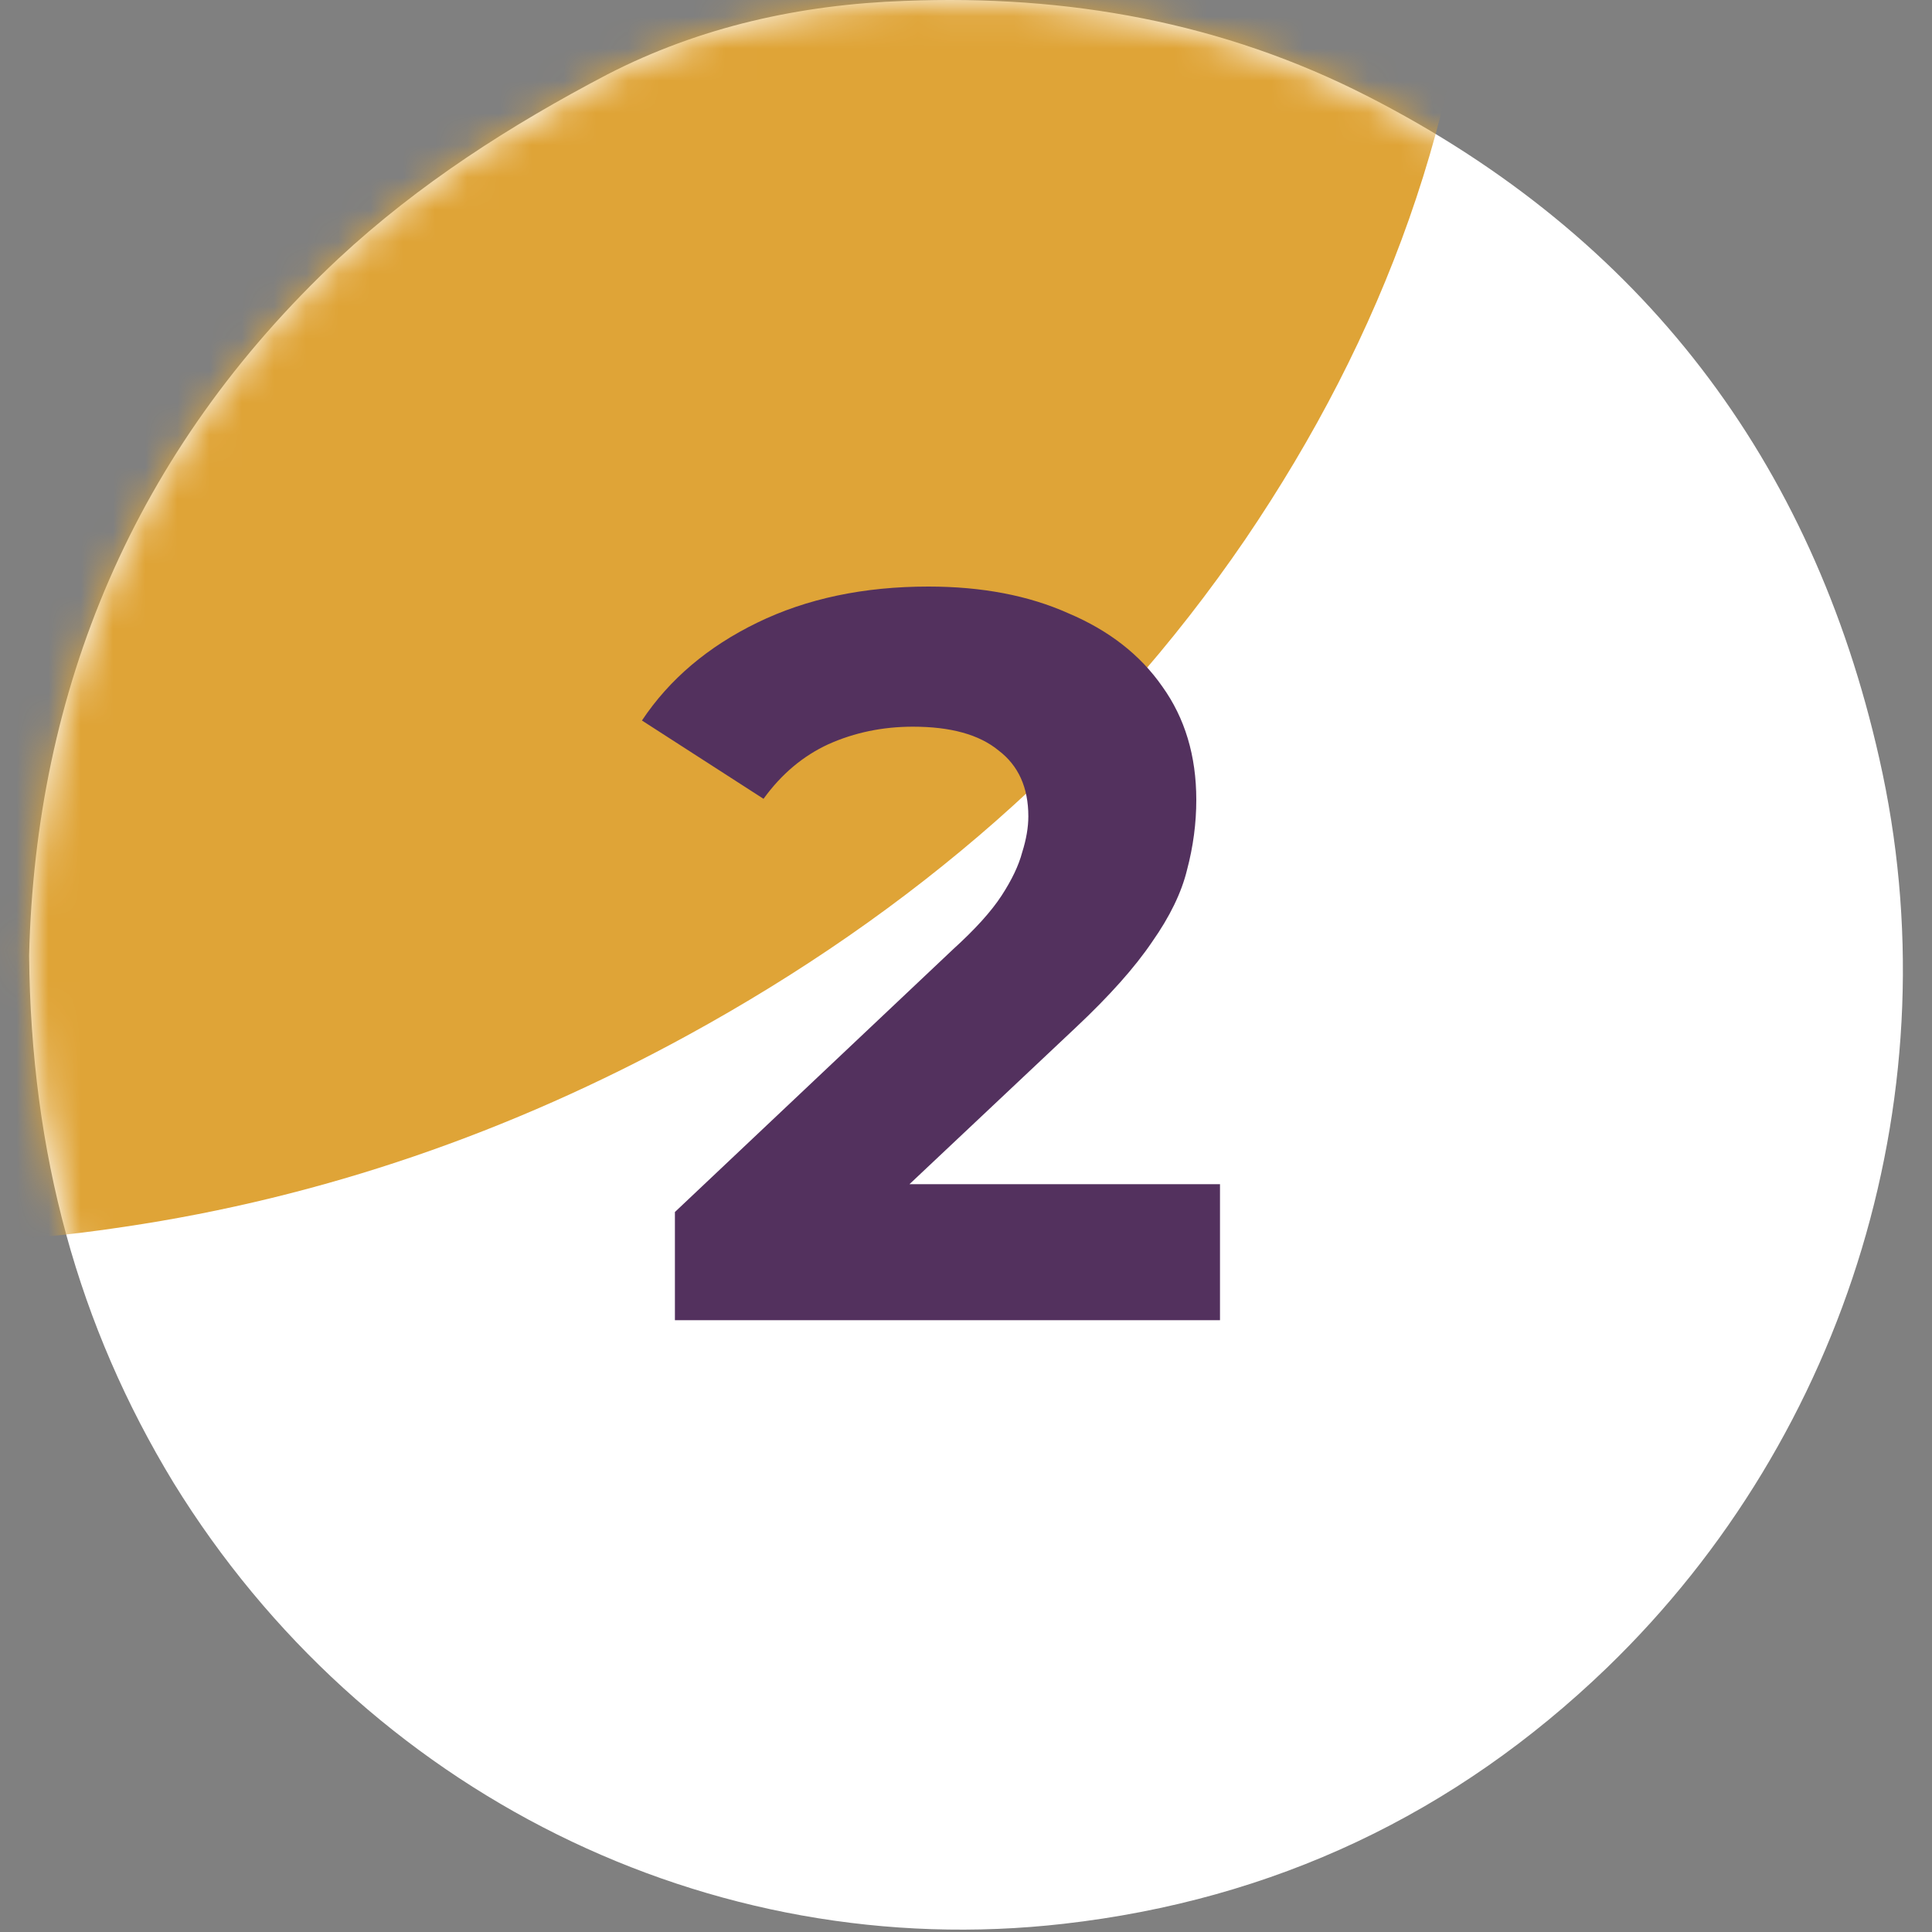
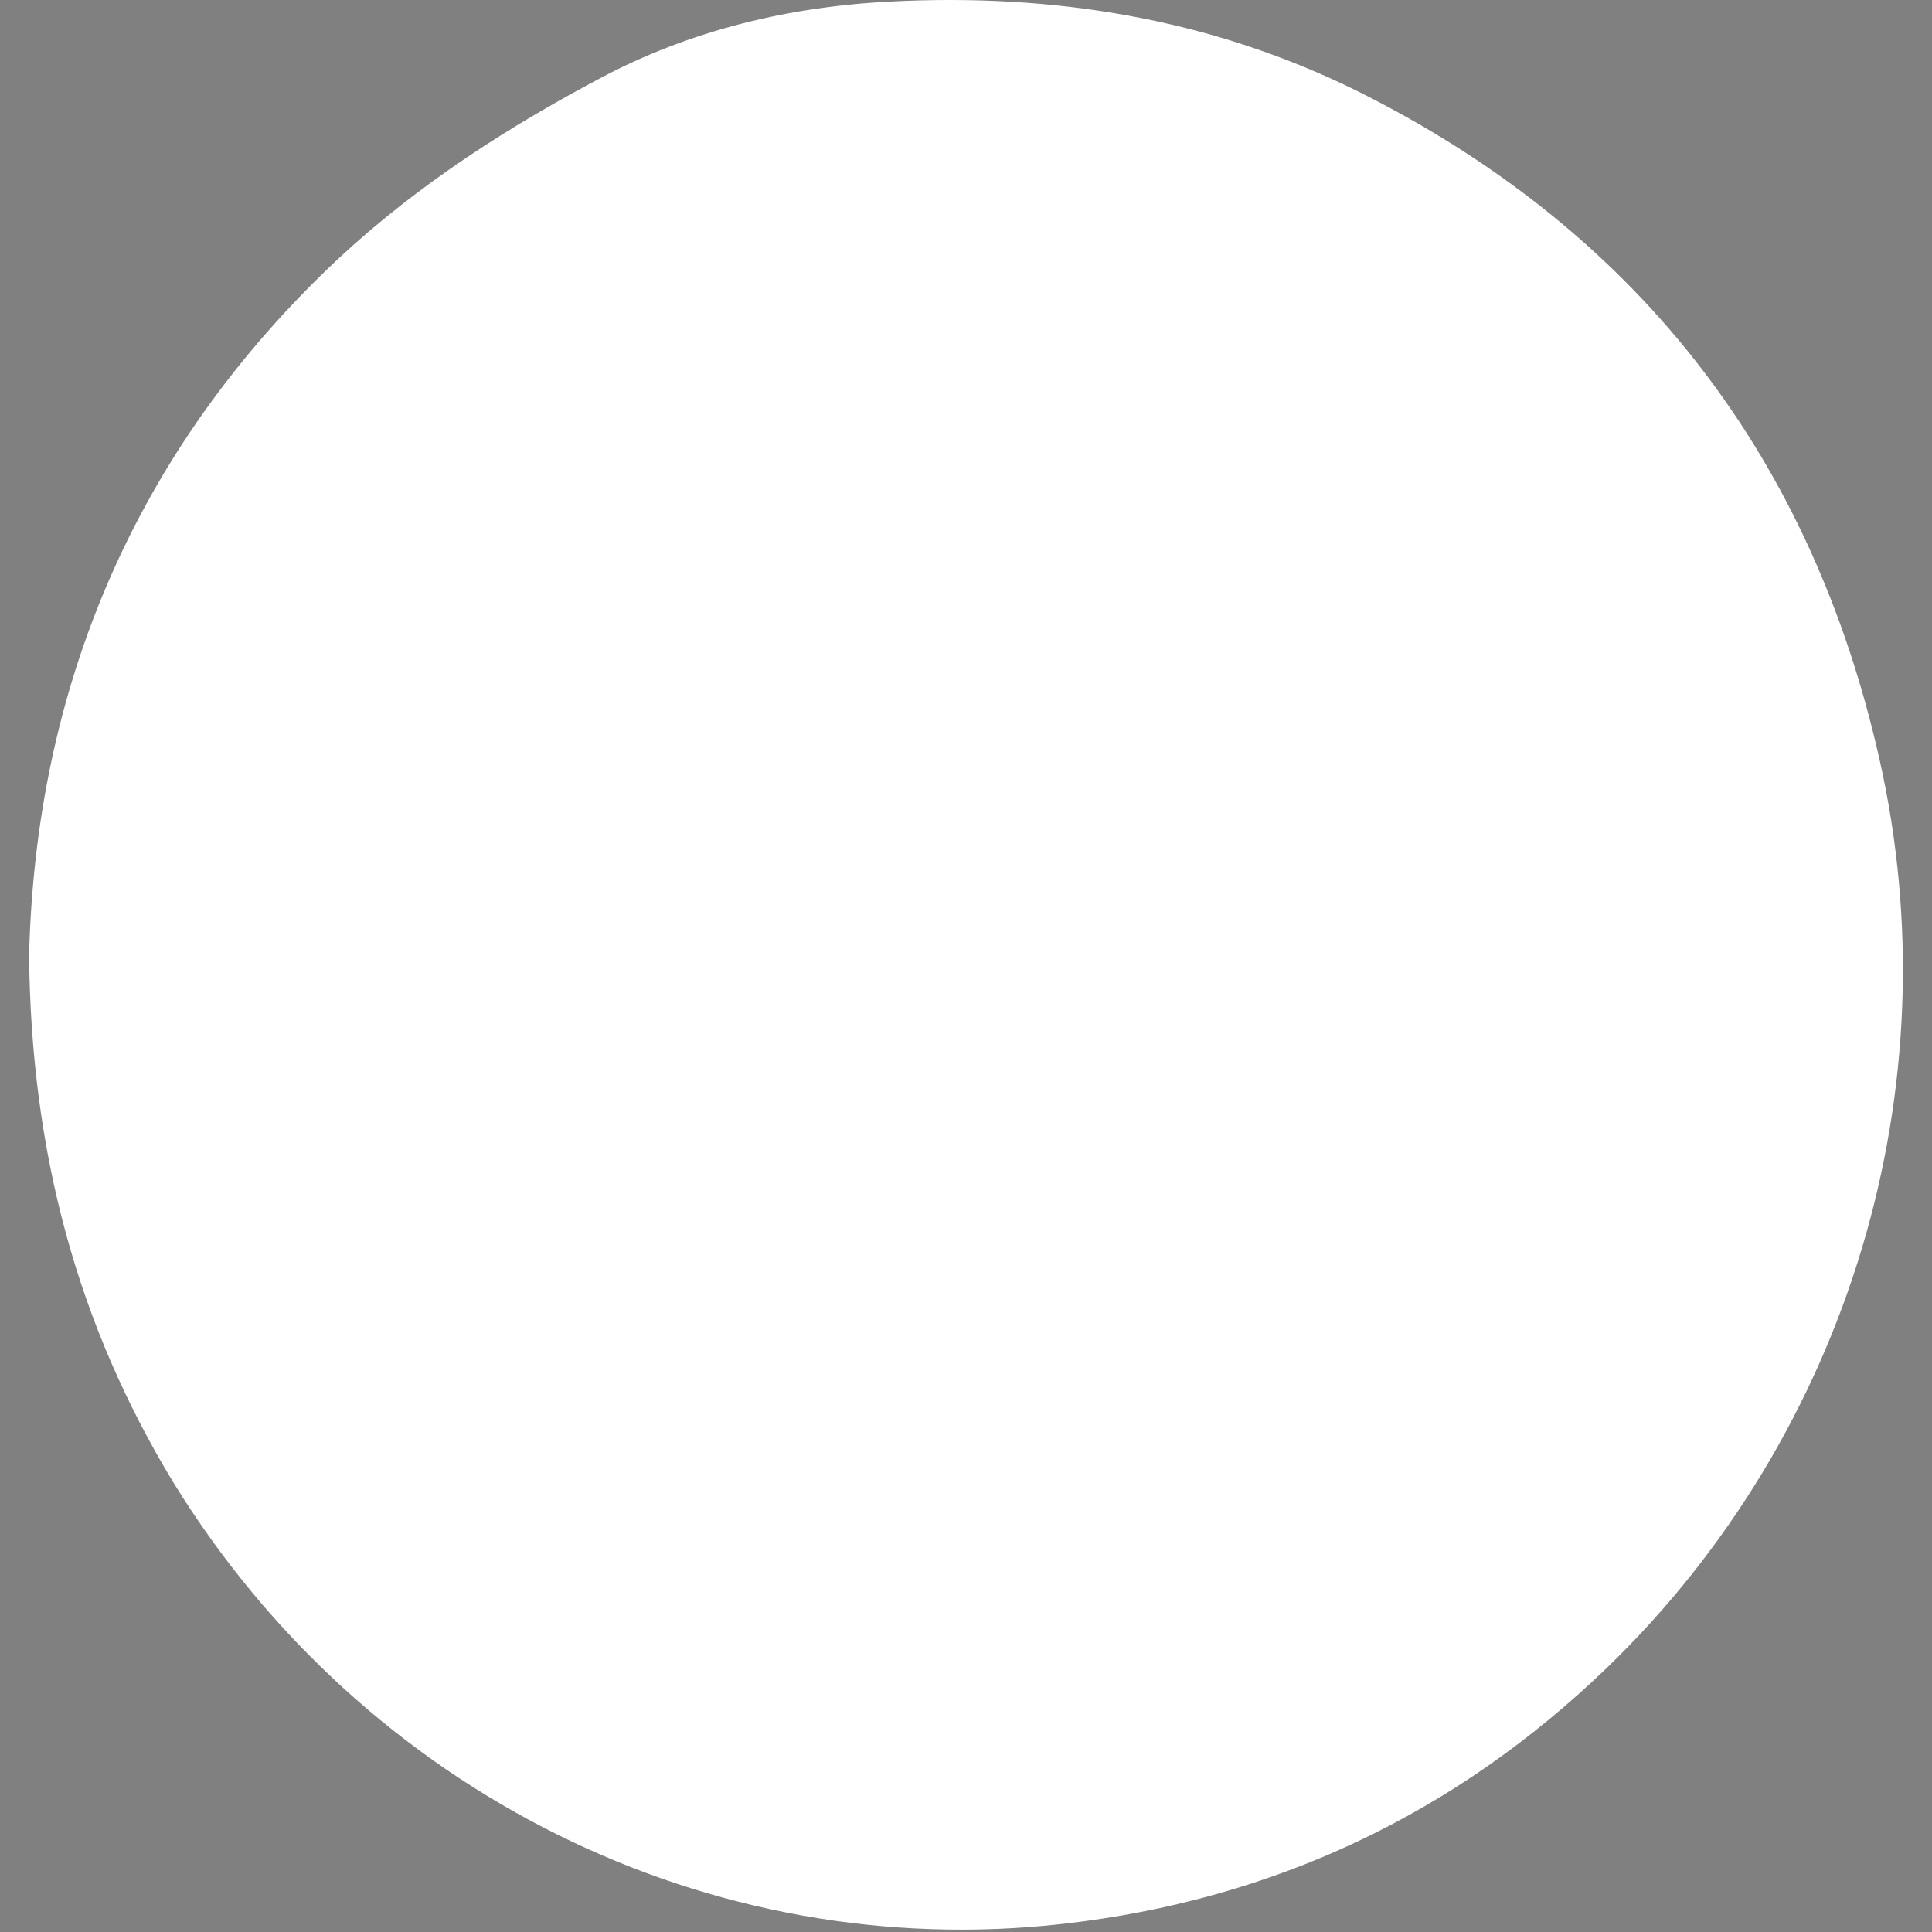
<svg xmlns="http://www.w3.org/2000/svg" width="60" height="60" viewBox="0 0 60 60" fill="none">
  <rect x="0" y="0" width="60" height="60" fill="#808080" stroke="none" />
  <path d="M0.904 29.672C1.104 21.439 4.134 14.007 10.509 8.032C12.996 5.717 15.854 3.887 18.856 2.315C21.743 0.828 24.859 0.142 28.09 0.028C33.149 -0.172 37.98 0.686 42.497 3.001C50.987 7.346 56.276 14.293 58.363 23.555C60.678 33.76 57.419 44.537 49.901 51.798C45.184 56.343 39.553 59.002 33.035 59.745C22.029 61.003 11.309 55.657 5.392 46.052C2.419 41.164 0.961 35.818 0.904 29.672Z" fill="white" />
  <mask id="mask0_5_591" style="mask-type:alpha" maskUnits="userSpaceOnUse" x="0" y="0" width="60" height="60">
-     <path d="M0.904 29.672C1.104 21.439 4.134 14.007 10.509 8.032C12.996 5.717 15.854 3.887 18.856 2.315C21.743 0.828 24.859 0.142 28.09 0.028C33.149 -0.172 37.98 0.686 42.497 3.001C50.987 7.346 56.276 14.293 58.363 23.555C60.678 33.76 57.419 44.537 49.901 51.798C45.184 56.343 39.553 59.002 33.035 59.745C22.029 61.003 11.309 55.657 5.392 46.052C2.419 41.164 0.961 35.818 0.904 29.672Z" fill="black" />
-   </mask>
+     </mask>
  <g mask="url(#mask0_5_591)">
-     <path d="M-22.613 21.863C-22.814 21.978 -22.985 22.092 -23.185 22.206C-24.043 22.749 -24.872 23.293 -25.729 23.836C-25.958 23.979 -26.215 24.122 -26.473 24.179C-26.644 24.207 -26.901 24.122 -27.016 24.007C-27.102 23.864 -27.13 23.578 -27.044 23.436C-26.901 23.178 -26.673 22.978 -26.444 22.807C-25.244 21.892 -24.043 20.977 -22.814 20.119C-17.382 16.317 -11.836 12.687 -6.119 9.314C0.656 5.34 7.459 1.367 14.292 -2.492C21.381 -6.523 28.785 -9.982 36.275 -13.212C37.961 -13.956 39.648 -14.727 41.334 -15.471C41.678 -15.614 41.992 -15.785 42.364 -15.871C43.45 -16.214 44.279 -15.871 44.765 -14.87C45.022 -14.299 45.222 -13.67 45.337 -13.041C45.937 -10.096 46.051 -7.152 45.908 -4.179C45.537 3.511 42.964 10.429 38.676 16.746C34.188 23.321 28.299 28.352 21.352 32.154C15.864 35.156 10.032 37.186 3.858 38.1C0.284 38.644 -3.289 38.786 -6.862 38.158C-9.835 37.643 -12.608 36.642 -15.152 35.042C-18.411 33.012 -20.727 30.125 -22.413 26.752C-23.071 25.437 -23.157 24.093 -22.756 22.692C-22.699 22.492 -22.642 22.292 -22.613 22.092C-22.556 21.949 -22.585 21.92 -22.613 21.863Z" fill="#DFA437" />
    <mask id="mask1_5_591" style="mask-type:alpha" maskUnits="userSpaceOnUse" x="-28" y="-16" width="74" height="55">
-       <path d="M-22.613 21.863C-22.814 21.978 -22.985 22.092 -23.185 22.206C-24.043 22.749 -24.872 23.293 -25.729 23.836C-25.958 23.979 -26.215 24.122 -26.473 24.179C-26.644 24.207 -26.901 24.122 -27.016 24.007C-27.102 23.864 -27.13 23.578 -27.044 23.436C-26.901 23.178 -26.673 22.978 -26.444 22.807C-25.244 21.892 -24.043 20.977 -22.814 20.119C-17.382 16.317 -11.836 12.687 -6.119 9.314C0.656 5.34 7.459 1.367 14.292 -2.492C21.381 -6.523 28.785 -9.982 36.275 -13.212C37.961 -13.956 39.648 -14.727 41.334 -15.471C41.678 -15.614 41.992 -15.785 42.364 -15.871C43.45 -16.214 44.279 -15.871 44.765 -14.87C45.022 -14.299 45.222 -13.67 45.337 -13.041C45.937 -10.096 46.051 -7.152 45.908 -4.179C45.537 3.511 42.964 10.429 38.676 16.746C34.188 23.321 28.299 28.352 21.352 32.154C15.864 35.156 10.032 37.186 3.858 38.1C0.284 38.644 -3.289 38.786 -6.862 38.158C-9.835 37.643 -12.608 36.642 -15.152 35.042C-18.411 33.012 -20.727 30.125 -22.413 26.752C-23.071 25.437 -23.157 24.093 -22.756 22.692C-22.699 22.492 -22.642 22.292 -22.613 22.092C-22.556 21.949 -22.585 21.92 -22.613 21.863Z" fill="#DFA437" />
-     </mask>
+       </mask>
    <g mask="url(#mask1_5_591)">
</g>
  </g>
-   <path d="M20.96 41V37.64L29.6 29.48C30.282 28.861 30.784 28.307 31.104 27.816C31.424 27.325 31.637 26.877 31.744 26.472C31.872 26.067 31.936 25.693 31.936 25.352C31.936 24.456 31.627 23.773 31.008 23.304C30.41 22.813 29.525 22.568 28.352 22.568C27.413 22.568 26.538 22.749 25.728 23.112C24.939 23.475 24.267 24.04 23.712 24.808L19.936 22.376C20.789 21.096 21.984 20.083 23.52 19.336C25.056 18.589 26.826 18.216 28.832 18.216C30.496 18.216 31.947 18.493 33.184 19.048C34.443 19.581 35.413 20.339 36.096 21.32C36.8 22.301 37.152 23.475 37.152 24.84C37.152 25.565 37.056 26.291 36.864 27.016C36.693 27.72 36.331 28.467 35.776 29.256C35.242 30.045 34.453 30.931 33.408 31.912L26.24 38.664L25.248 36.776H37.888V41H20.96Z" fill="#53315E" />
</svg>